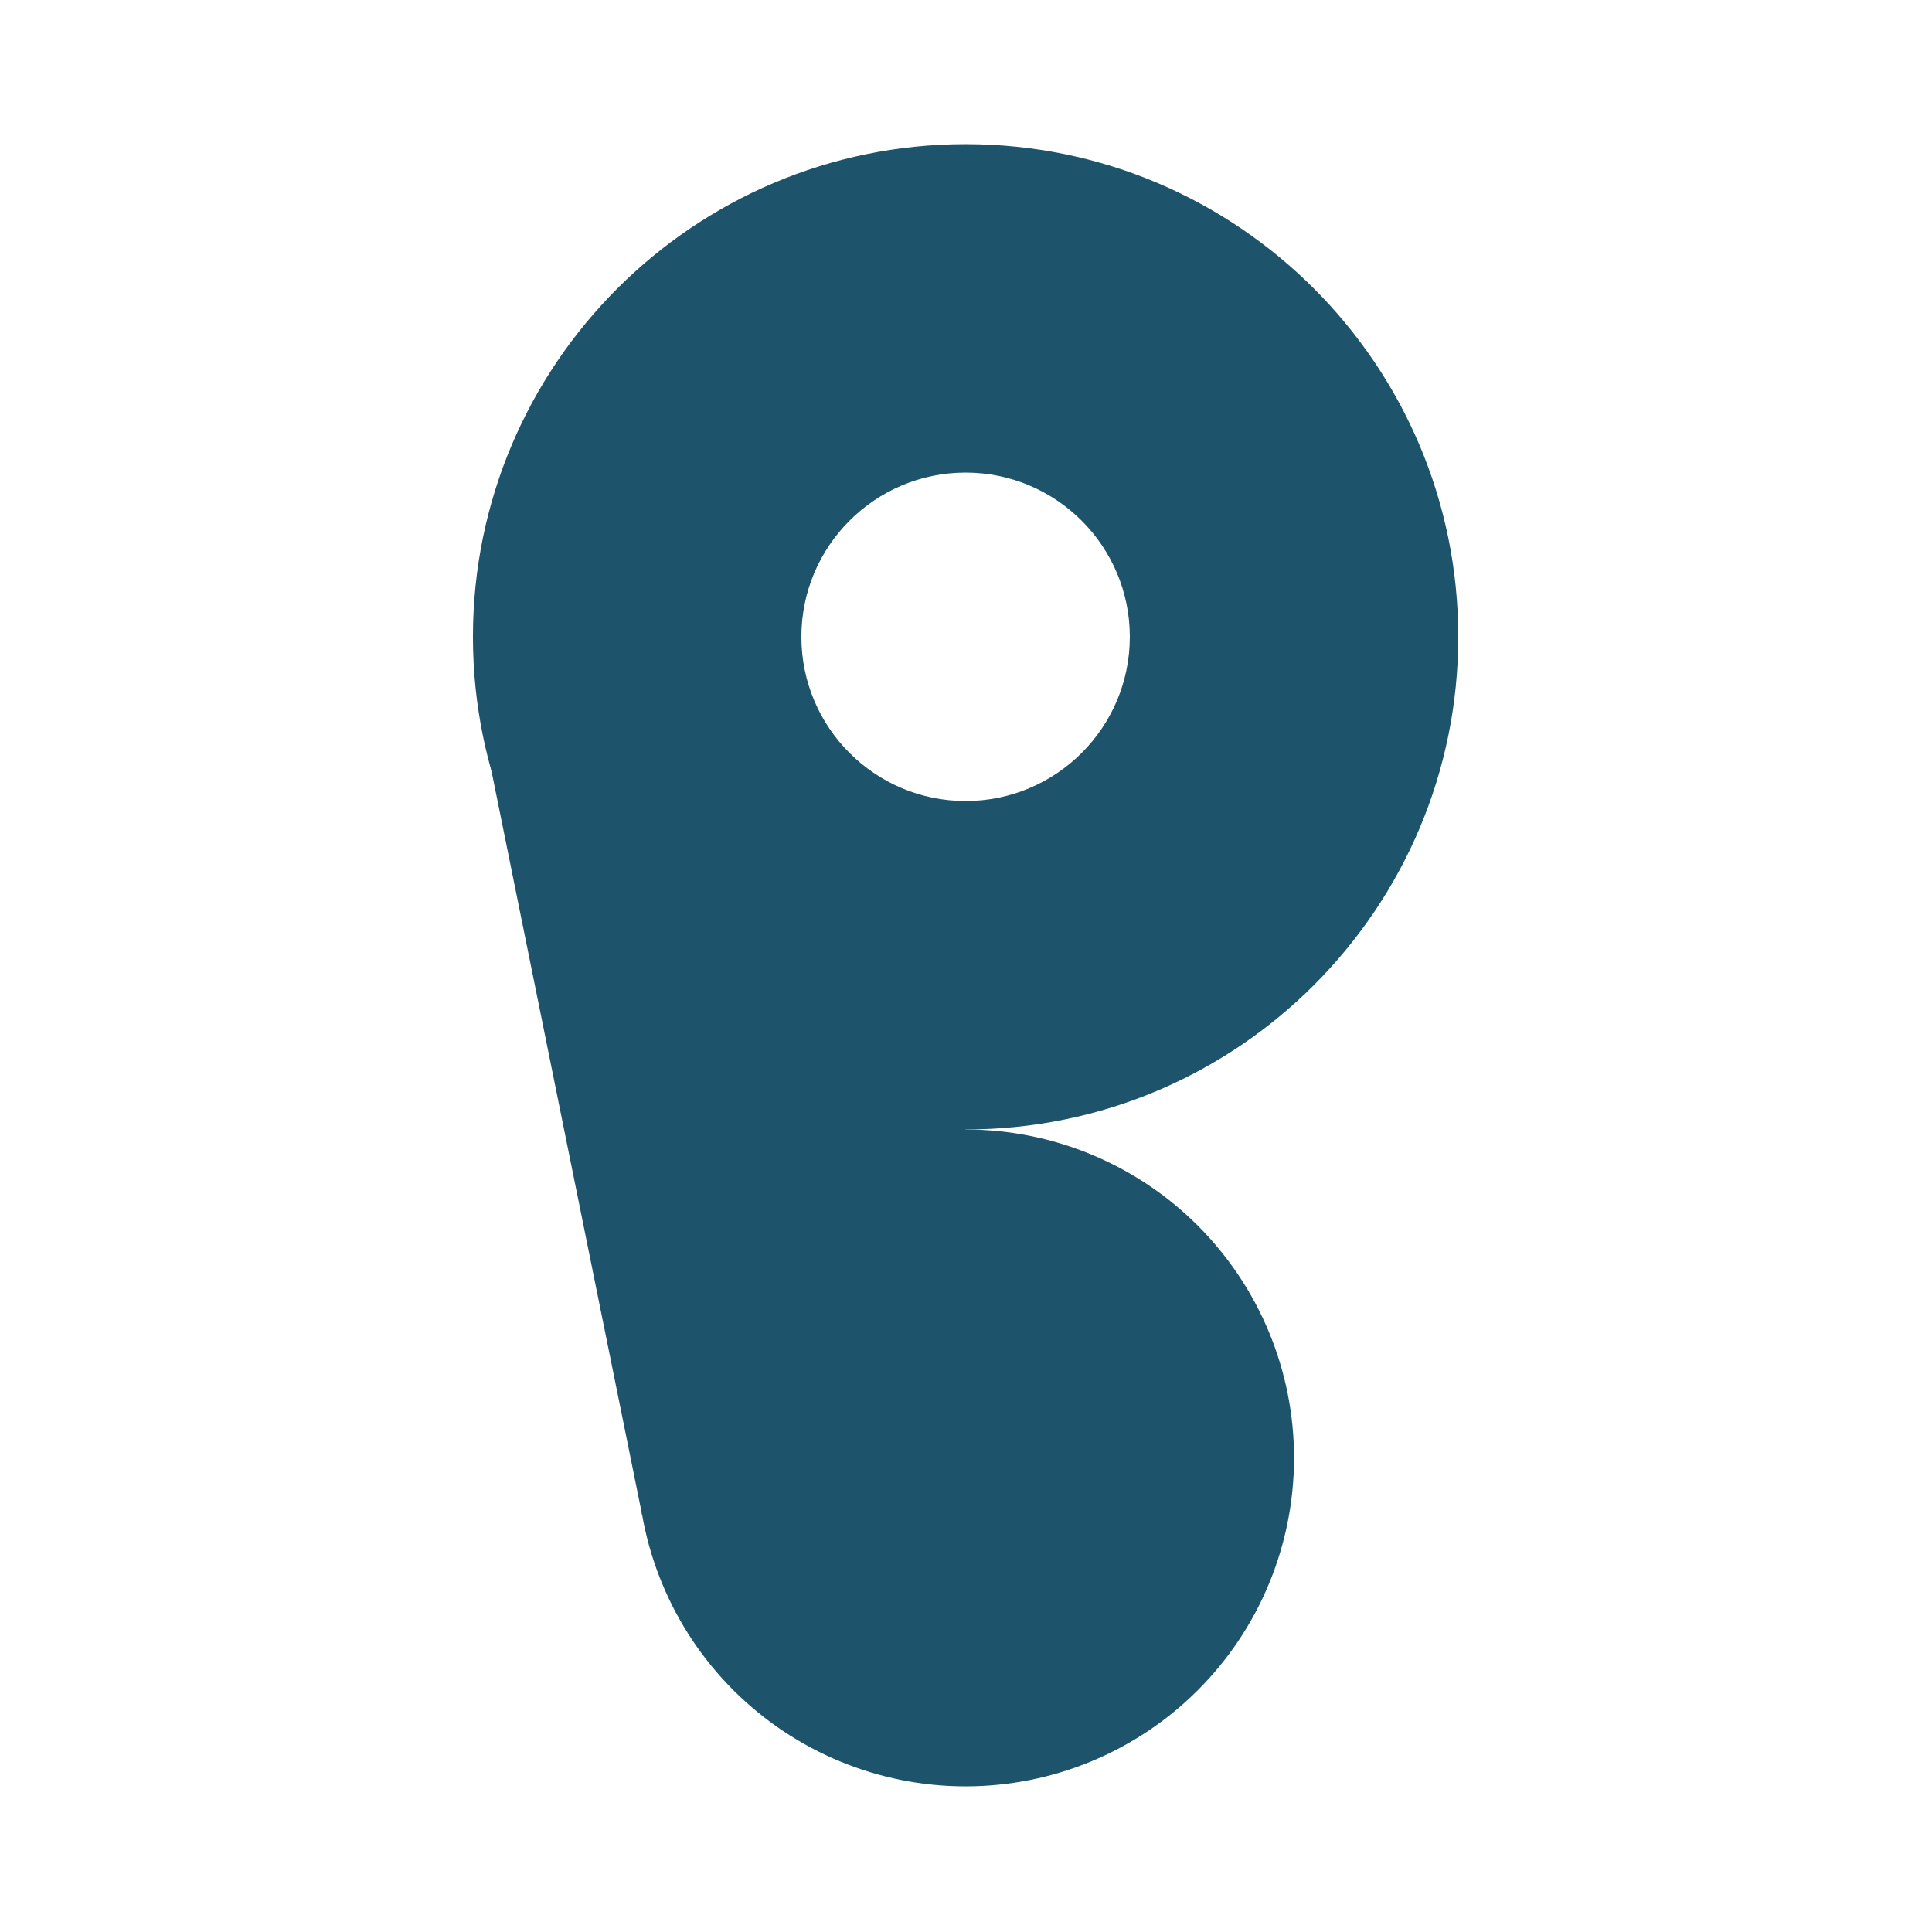
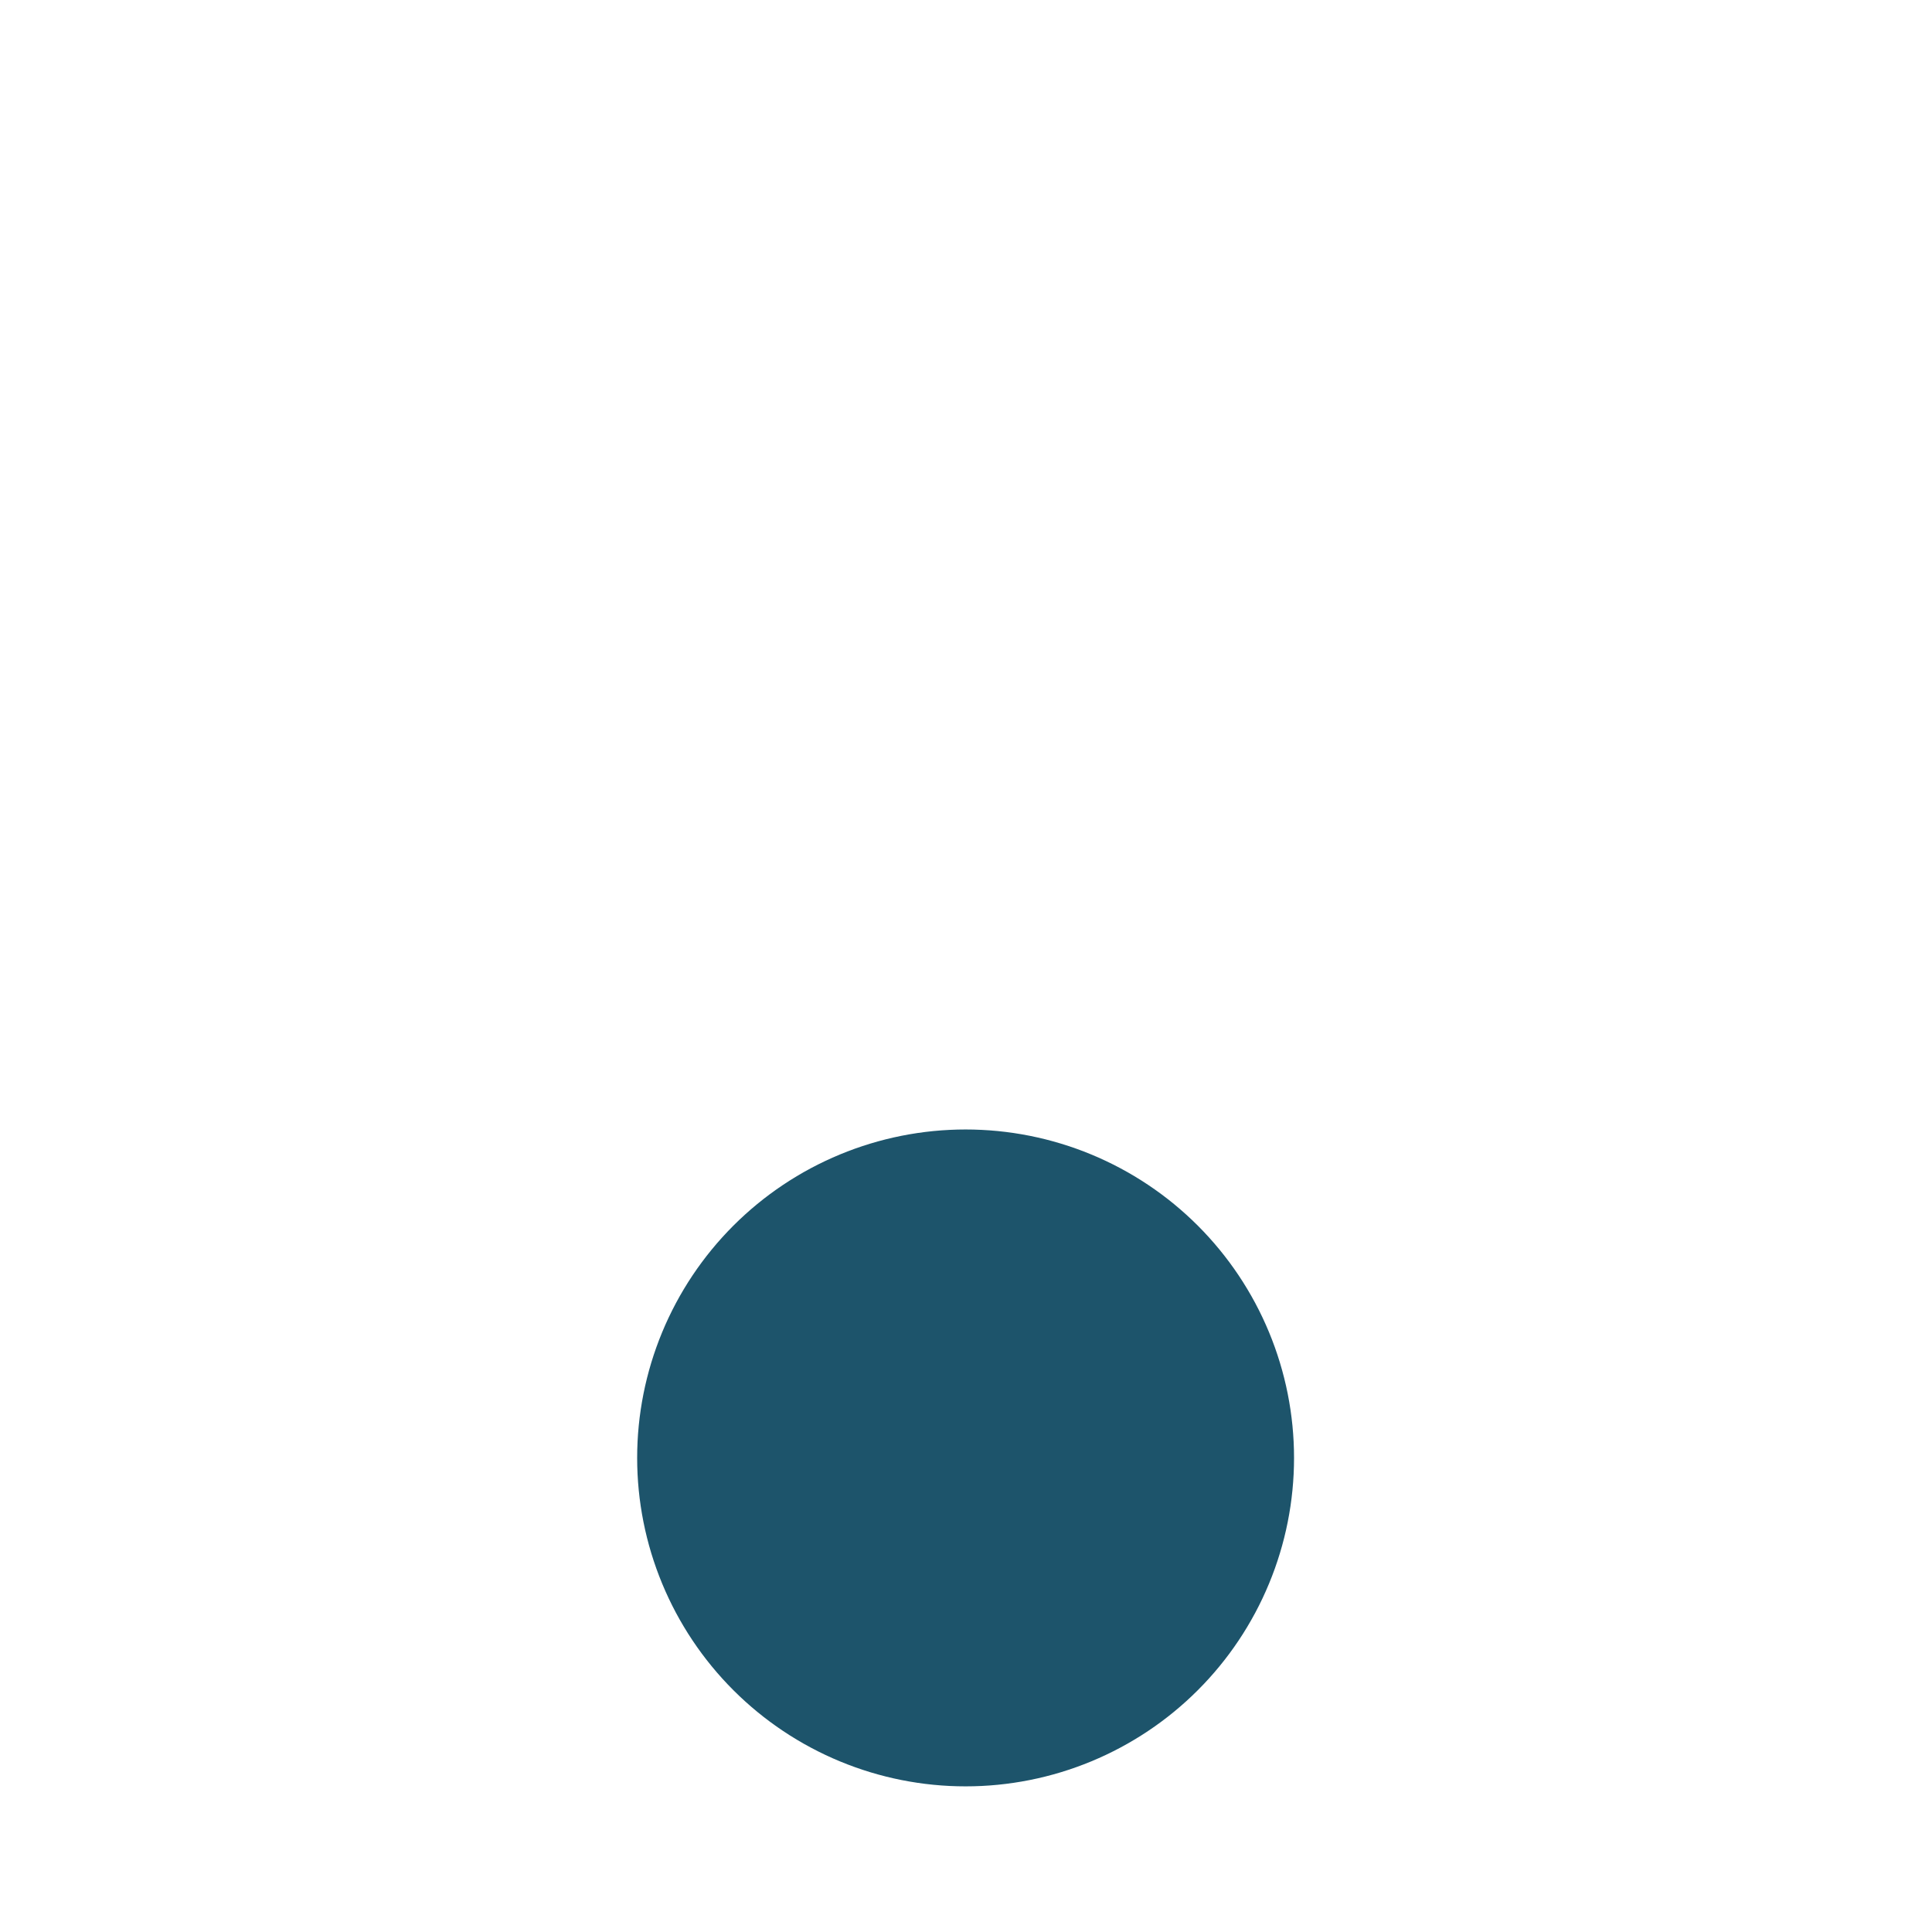
<svg xmlns="http://www.w3.org/2000/svg" width="1000" zoomAndPan="magnify" viewBox="0 0 750 750" height="1000" preserveAspectRatio="xMidYMid meet" version="1.2">
  <defs>
    <clipPath id="5968d76d2d">
-       <path d="M 183.594 55.961 L 566.094 55.961 L 566.094 439 L 183.594 439 Z M 183.594 55.961 " />
-     </clipPath>
+       </clipPath>
  </defs>
  <g id="c6c0d93b28">
    <g clip-rule="nonzero" clip-path="url(#5968d76d2d)">
-       <path style=" stroke:none;fill-rule:evenodd;fill:#1d546b;fill-opacity:1;" d="M 374.844 55.961 C 480.398 55.961 566.094 141.66 566.094 247.211 C 566.094 352.766 480.398 438.461 374.844 438.461 C 269.289 438.461 183.594 352.766 183.594 247.211 C 183.594 141.66 269.289 55.961 374.844 55.961 Z M 374.844 183.461 C 339.66 183.461 311.094 212.027 311.094 247.211 C 311.094 282.398 339.66 310.961 374.844 310.961 C 410.027 310.961 438.594 282.398 438.594 247.211 C 438.594 212.027 410.027 183.461 374.844 183.461 Z M 374.844 183.461 " />
-     </g>
+       </g>
    <path style=" stroke:none;fill-rule:nonzero;fill:#1d546b;fill-opacity:1;" d="M 502.344 565.961 C 502.344 568.047 502.293 570.133 502.191 572.219 C 502.086 574.301 501.934 576.383 501.73 578.457 C 501.523 580.535 501.27 582.605 500.965 584.668 C 500.656 586.734 500.301 588.789 499.895 590.836 C 499.488 592.883 499.031 594.918 498.523 596.941 C 498.016 598.965 497.457 600.977 496.852 602.973 C 496.246 604.969 495.594 606.949 494.891 608.914 C 494.188 610.879 493.438 612.824 492.637 614.754 C 491.84 616.68 490.992 618.59 490.102 620.477 C 489.211 622.359 488.273 624.223 487.289 626.066 C 486.305 627.906 485.277 629.719 484.203 631.508 C 483.133 633.301 482.016 635.062 480.855 636.797 C 479.695 638.531 478.496 640.238 477.254 641.914 C 476.008 643.59 474.727 645.234 473.402 646.848 C 472.078 648.461 470.715 650.039 469.316 651.586 C 467.914 653.133 466.477 654.641 465 656.117 C 463.523 657.594 462.012 659.031 460.469 660.434 C 458.922 661.836 457.34 663.195 455.73 664.52 C 454.117 665.844 452.473 667.129 450.797 668.371 C 449.117 669.613 447.414 670.816 445.68 671.973 C 443.945 673.133 442.18 674.25 440.391 675.32 C 438.602 676.395 436.785 677.422 434.945 678.406 C 433.105 679.391 431.242 680.328 429.355 681.219 C 427.469 682.113 425.562 682.957 423.637 683.758 C 421.707 684.555 419.762 685.305 417.797 686.008 C 415.832 686.711 413.852 687.367 411.855 687.973 C 409.859 688.578 407.848 689.133 405.824 689.641 C 403.801 690.148 401.766 690.605 399.719 691.012 C 397.672 691.418 395.617 691.773 393.551 692.082 C 391.488 692.387 389.418 692.645 387.34 692.848 C 385.266 693.051 383.184 693.207 381.098 693.309 C 379.016 693.41 376.93 693.461 374.844 693.461 C 372.758 693.461 370.672 693.41 368.586 693.309 C 366.504 693.207 364.422 693.051 362.348 692.848 C 360.27 692.645 358.199 692.387 356.137 692.082 C 354.07 691.773 352.016 691.418 349.969 691.012 C 347.922 690.605 345.887 690.148 343.863 689.641 C 341.84 689.133 339.828 688.578 337.832 687.973 C 335.836 687.367 333.855 686.711 331.891 686.008 C 329.926 685.305 327.98 684.555 326.051 683.758 C 324.125 682.957 322.215 682.113 320.332 681.219 C 318.445 680.328 316.582 679.391 314.742 678.406 C 312.898 677.422 311.086 676.395 309.297 675.32 C 307.504 674.25 305.742 673.133 304.008 671.973 C 302.273 670.816 300.566 669.613 298.891 668.371 C 297.215 667.129 295.57 665.844 293.957 664.52 C 292.344 663.195 290.766 661.836 289.219 660.434 C 287.672 659.031 286.164 657.594 284.688 656.117 C 283.211 654.641 281.773 653.133 280.371 651.586 C 278.973 650.039 277.609 648.461 276.285 646.848 C 274.961 645.234 273.676 643.59 272.434 641.914 C 271.191 640.238 269.992 638.531 268.832 636.797 C 267.672 635.062 266.555 633.301 265.484 631.508 C 264.41 629.719 263.383 627.906 262.398 626.066 C 261.414 624.223 260.477 622.359 259.586 620.477 C 258.691 618.59 257.848 616.68 257.051 614.754 C 256.25 612.824 255.5 610.879 254.797 608.914 C 254.094 606.949 253.438 604.969 252.832 602.973 C 252.227 600.977 251.672 598.965 251.164 596.941 C 250.656 594.918 250.199 592.883 249.793 590.836 C 249.387 588.789 249.031 586.734 248.723 584.668 C 248.418 582.605 248.16 580.535 247.957 578.457 C 247.754 576.383 247.598 574.301 247.496 572.219 C 247.395 570.133 247.344 568.047 247.344 565.961 C 247.344 563.875 247.395 561.789 247.496 559.707 C 247.598 557.621 247.754 555.543 247.957 553.465 C 248.16 551.387 248.418 549.316 248.723 547.254 C 249.031 545.188 249.387 543.133 249.793 541.086 C 250.199 539.039 250.656 537.004 251.164 534.98 C 251.672 532.957 252.227 530.945 252.832 528.949 C 253.438 526.953 254.094 524.973 254.797 523.008 C 255.5 521.043 256.25 519.098 257.051 517.168 C 257.848 515.242 258.691 513.336 259.586 511.449 C 260.477 509.562 261.414 507.699 262.398 505.859 C 263.383 504.02 264.41 502.203 265.484 500.414 C 266.555 498.625 267.672 496.863 268.832 495.125 C 269.992 493.391 271.191 491.688 272.434 490.012 C 273.676 488.336 274.961 486.691 276.285 485.078 C 277.609 483.465 278.973 481.883 280.371 480.34 C 281.773 478.793 283.211 477.281 284.688 475.805 C 286.164 474.332 287.672 472.891 289.219 471.492 C 290.766 470.09 292.344 468.727 293.957 467.402 C 295.57 466.078 297.215 464.797 298.891 463.551 C 300.566 462.309 302.273 461.109 304.008 459.949 C 305.742 458.789 307.504 457.676 309.297 456.602 C 311.086 455.527 312.898 454.5 314.742 453.516 C 316.582 452.531 318.445 451.594 320.332 450.703 C 322.215 449.812 324.125 448.965 326.051 448.168 C 327.98 447.367 329.926 446.617 331.891 445.914 C 333.855 445.211 335.836 444.559 337.832 443.953 C 339.828 443.348 341.84 442.789 343.863 442.281 C 345.887 441.777 347.922 441.32 349.969 440.91 C 352.016 440.504 354.07 440.148 356.137 439.84 C 358.199 439.535 360.27 439.281 362.348 439.074 C 364.422 438.871 366.504 438.719 368.586 438.617 C 370.672 438.512 372.758 438.461 374.844 438.461 C 376.93 438.461 379.016 438.512 381.098 438.617 C 383.184 438.719 385.266 438.871 387.34 439.074 C 389.418 439.281 391.488 439.535 393.551 439.84 C 395.617 440.148 397.672 440.504 399.719 440.91 C 401.766 441.32 403.801 441.777 405.824 442.281 C 407.848 442.789 409.859 443.348 411.855 443.953 C 413.852 444.559 415.832 445.211 417.797 445.914 C 419.762 446.617 421.707 447.367 423.637 448.168 C 425.562 448.965 427.469 449.812 429.355 450.703 C 431.242 451.594 433.105 452.531 434.945 453.516 C 436.785 454.5 438.602 455.527 440.391 456.602 C 442.18 457.676 443.945 458.789 445.68 459.949 C 447.414 461.109 449.117 462.309 450.797 463.551 C 452.473 464.797 454.117 466.078 455.73 467.402 C 457.34 468.727 458.922 470.09 460.469 471.492 C 462.012 472.891 463.523 474.332 465 475.805 C 466.477 477.281 467.914 478.793 469.316 480.34 C 470.715 481.883 472.078 483.465 473.402 485.078 C 474.727 486.691 476.008 488.336 477.254 490.012 C 478.496 491.688 479.695 493.391 480.855 495.125 C 482.016 496.863 483.133 498.625 484.203 500.414 C 485.277 502.203 486.305 504.02 487.289 505.859 C 488.273 507.699 489.211 509.562 490.102 511.449 C 490.992 513.336 491.84 515.242 492.637 517.168 C 493.438 519.098 494.188 521.043 494.891 523.008 C 495.594 524.973 496.246 526.953 496.852 528.949 C 497.457 530.945 498.016 532.957 498.523 534.98 C 499.031 537.004 499.488 539.039 499.895 541.086 C 500.301 543.133 500.656 545.188 500.965 547.254 C 501.27 549.316 501.523 551.387 501.73 553.465 C 501.934 555.543 502.086 557.621 502.191 559.707 C 502.293 561.789 502.344 563.875 502.344 565.961 Z M 502.344 565.961 " />
-     <path style=" stroke:none;fill-rule:evenodd;fill:#1d546b;fill-opacity:1;" d="M 249.281 588.145 L 374.859 438.465 L 186.055 275.898 Z M 249.281 588.145 " />
  </g>
</svg>